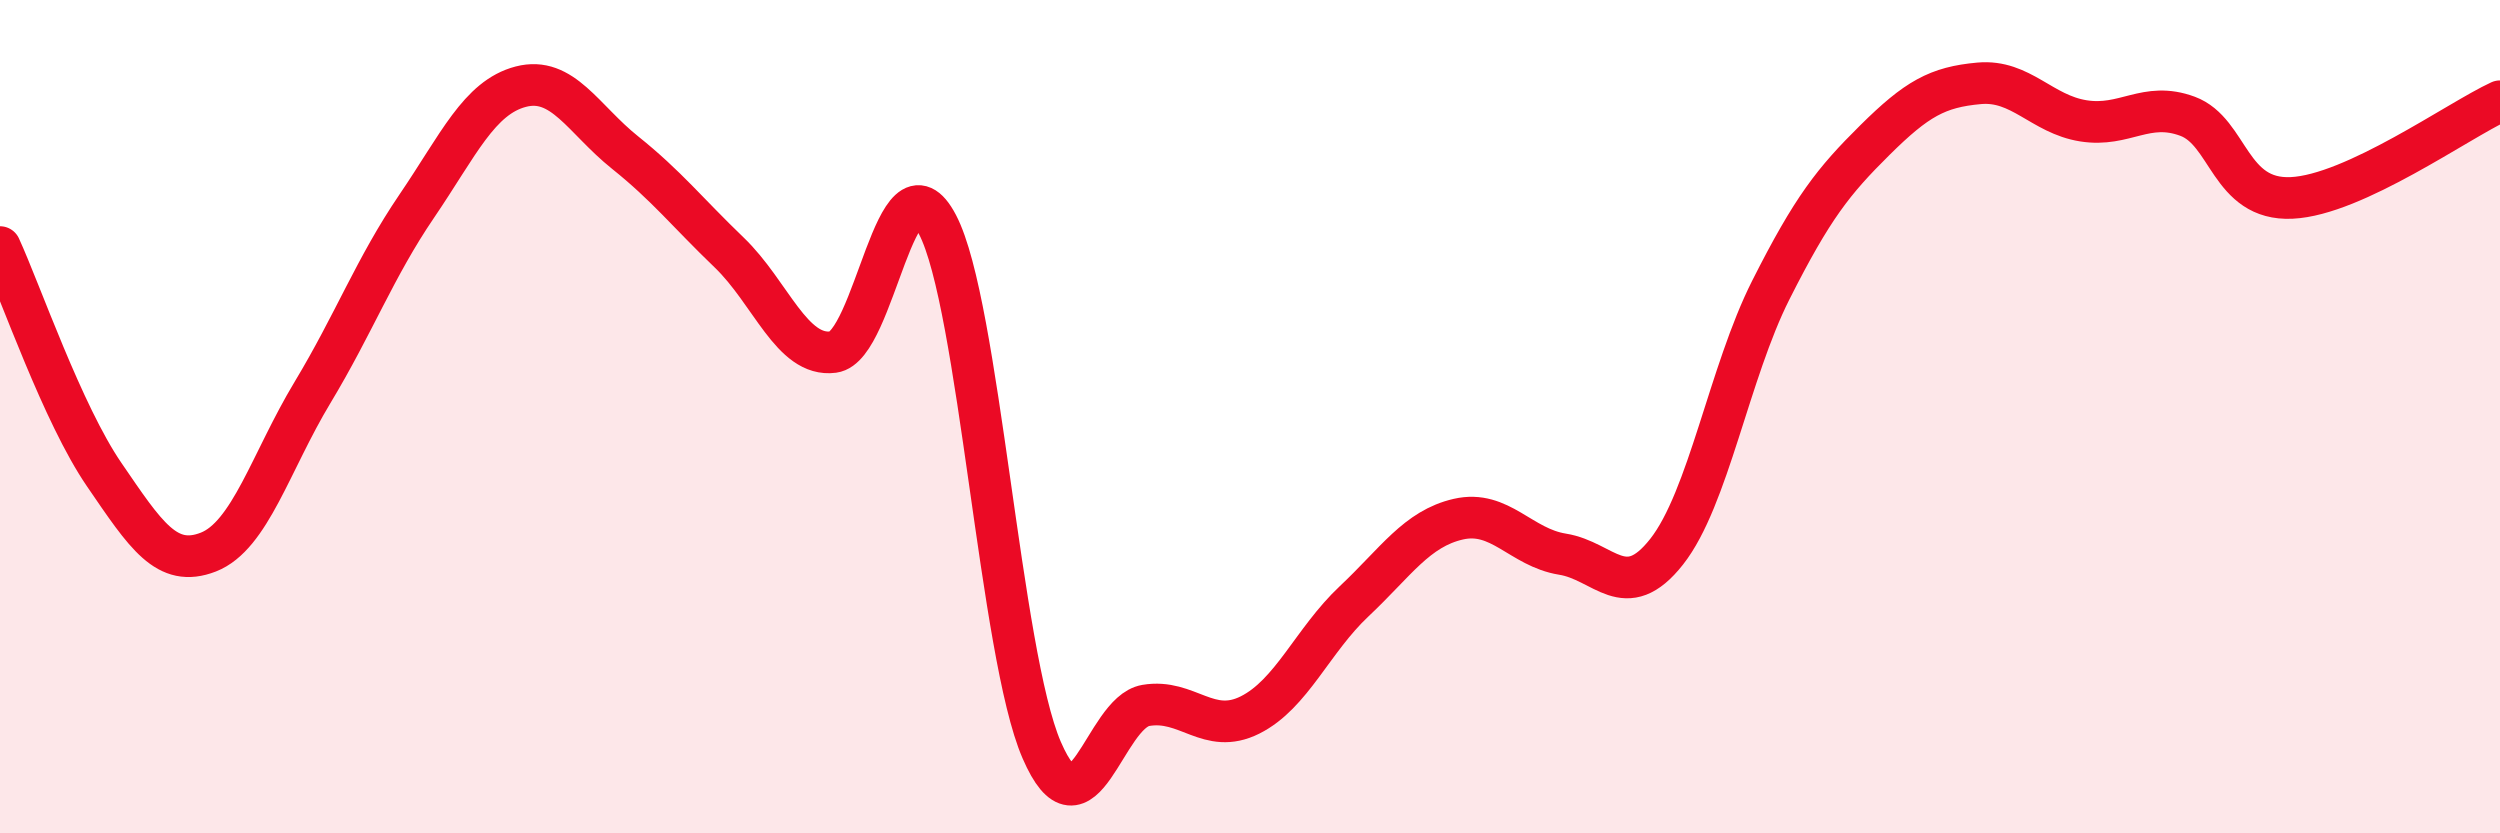
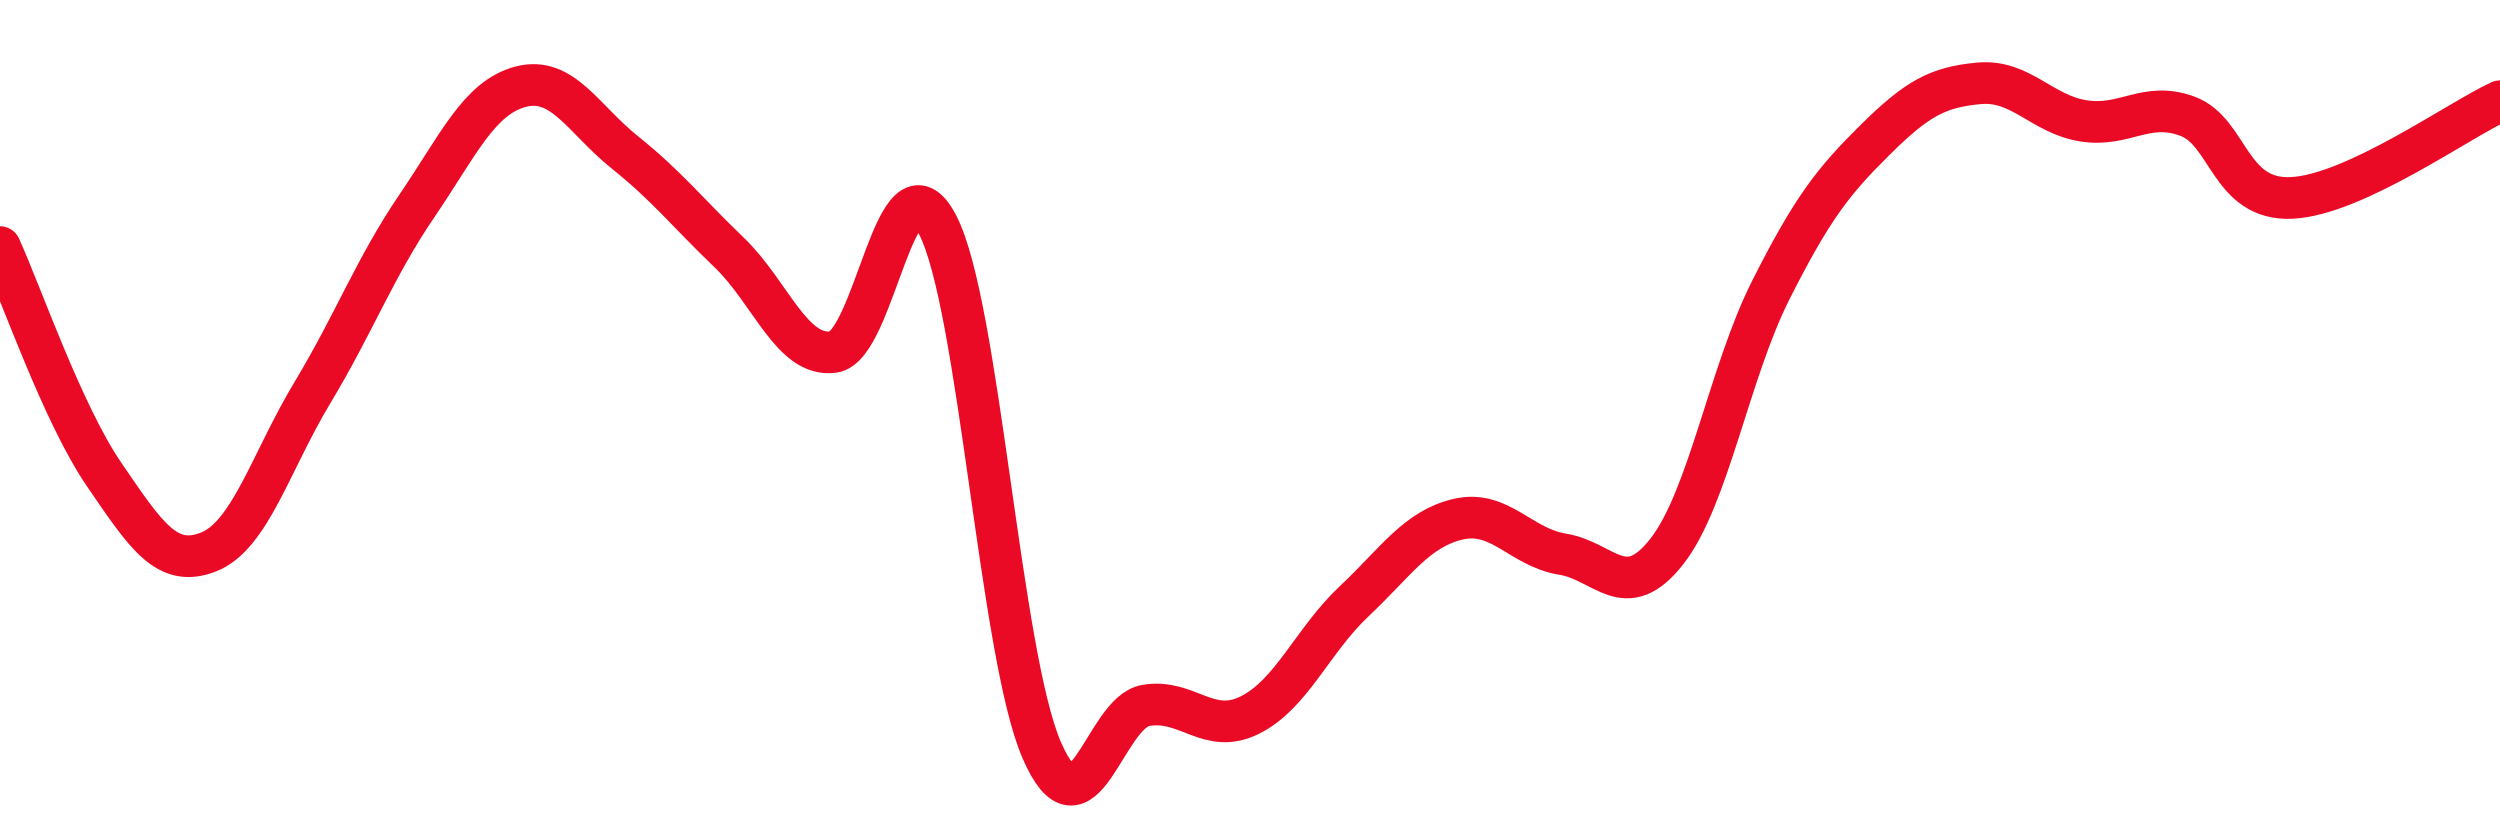
<svg xmlns="http://www.w3.org/2000/svg" width="60" height="20" viewBox="0 0 60 20">
-   <path d="M 0,5.93 C 0.5,7.02 1.5,9.93 2.5,11.39 C 3.5,12.85 4,13.64 5,13.25 C 6,12.86 6.5,11.08 7.5,9.42 C 8.5,7.76 9,6.42 10,4.95 C 11,3.48 11.5,2.34 12.5,2.08 C 13.5,1.82 14,2.86 15,3.66 C 16,4.46 16.5,5.1 17.5,6.06 C 18.5,7.02 19,8.58 20,8.45 C 21,8.32 21.5,3.48 22.5,5.39 C 23.5,7.3 24,15.69 25,18 C 26,20.31 26.5,17.1 27.5,16.93 C 28.5,16.76 29,17.66 30,17.16 C 31,16.66 31.5,15.37 32.5,14.43 C 33.5,13.49 34,12.69 35,12.46 C 36,12.23 36.5,13.14 37.5,13.3 C 38.5,13.46 39,14.51 40,13.24 C 41,11.97 41.5,8.94 42.5,6.96 C 43.5,4.98 44,4.35 45,3.36 C 46,2.37 46.5,2.09 47.5,2 C 48.5,1.91 49,2.74 50,2.9 C 51,3.06 51.5,2.42 52.5,2.79 C 53.5,3.16 53.5,4.82 55,4.75 C 56.5,4.68 59,2.89 60,2.43L60 20L0 20Z" fill="#EB0A25" opacity="0.1" stroke-linecap="round" stroke-linejoin="round" />
  <path d="M 0,5.93 C 0.5,7.02 1.5,9.93 2.5,11.39 C 3.5,12.85 4,13.64 5,13.25 C 6,12.86 6.5,11.08 7.5,9.42 C 8.5,7.76 9,6.42 10,4.95 C 11,3.48 11.5,2.34 12.5,2.08 C 13.5,1.82 14,2.86 15,3.66 C 16,4.46 16.5,5.1 17.5,6.06 C 18.5,7.02 19,8.58 20,8.45 C 21,8.32 21.5,3.48 22.5,5.39 C 23.5,7.3 24,15.69 25,18 C 26,20.31 26.5,17.1 27.5,16.93 C 28.5,16.76 29,17.66 30,17.16 C 31,16.66 31.5,15.37 32.5,14.43 C 33.5,13.49 34,12.69 35,12.46 C 36,12.23 36.5,13.14 37.5,13.3 C 38.5,13.46 39,14.51 40,13.24 C 41,11.97 41.5,8.94 42.5,6.96 C 43.5,4.98 44,4.35 45,3.36 C 46,2.37 46.5,2.09 47.5,2 C 48.5,1.91 49,2.74 50,2.9 C 51,3.06 51.5,2.42 52.5,2.79 C 53.5,3.16 53.5,4.82 55,4.75 C 56.5,4.68 59,2.89 60,2.43" stroke="#EB0A25" stroke-width="1" fill="none" stroke-linecap="round" stroke-linejoin="round" />
</svg>